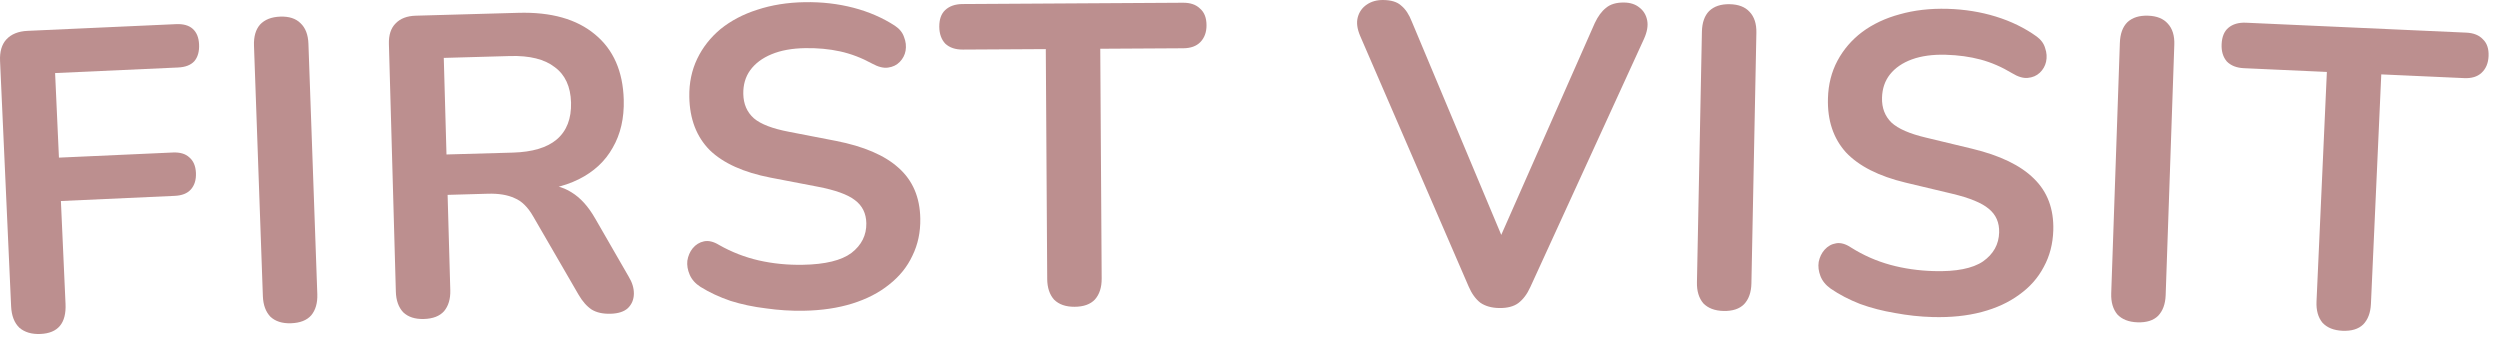
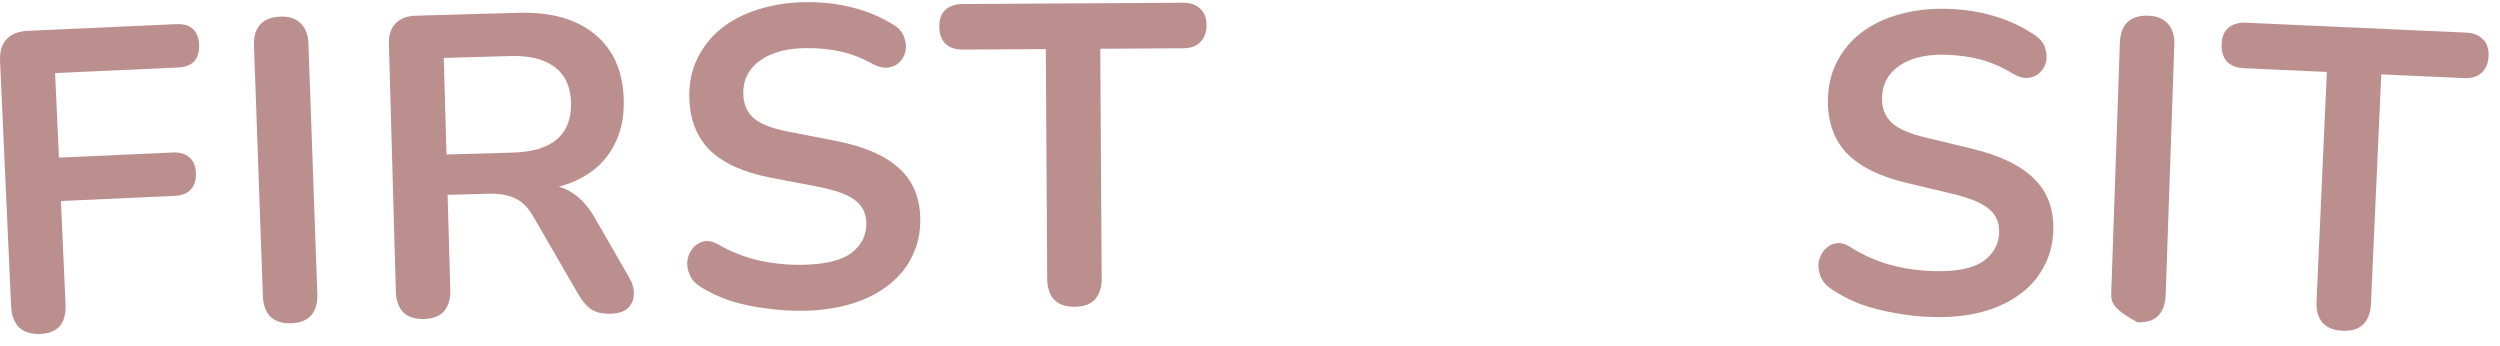
<svg xmlns="http://www.w3.org/2000/svg" width="94" height="13" viewBox="0 0 94 13" fill="none">
  <path d="M88.076 12.437C87.746 12.422 87.495 12.32 87.322 12.131C87.16 11.931 87.086 11.666 87.101 11.336L87.49 2.705L84.373 2.564C84.096 2.552 83.881 2.467 83.728 2.311C83.586 2.144 83.521 1.928 83.533 1.662C83.545 1.385 83.629 1.18 83.784 1.048C83.951 0.906 84.173 0.842 84.45 0.854L92.73 1.227C93.007 1.239 93.216 1.324 93.359 1.479C93.512 1.625 93.583 1.837 93.57 2.114C93.558 2.38 93.469 2.59 93.302 2.742C93.146 2.885 92.93 2.95 92.653 2.937L89.536 2.797L89.147 11.428C89.132 11.758 89.035 12.016 88.856 12.2C88.677 12.373 88.418 12.452 88.076 12.437Z" fill="#BC8F8F" />
-   <path d="M80.369 12.119C80.038 12.108 79.786 12.008 79.611 11.821C79.447 11.623 79.371 11.359 79.382 11.028L79.707 1.61C79.719 1.269 79.813 1.011 79.99 0.835C80.177 0.66 80.436 0.579 80.767 0.59C81.097 0.601 81.345 0.701 81.509 0.888C81.684 1.075 81.766 1.339 81.754 1.681L81.429 11.099C81.417 11.43 81.323 11.688 81.146 11.874C80.969 12.049 80.71 12.131 80.369 12.119Z" fill="#BC8F8F" />
+   <path d="M80.369 12.119C79.447 11.623 79.371 11.359 79.382 11.028L79.707 1.61C79.719 1.269 79.813 1.011 79.99 0.835C80.177 0.66 80.436 0.579 80.767 0.59C81.097 0.601 81.345 0.701 81.509 0.888C81.684 1.075 81.766 1.339 81.754 1.681L81.429 11.099C81.417 11.43 81.323 11.688 81.146 11.874C80.969 12.049 80.71 12.131 80.369 12.119Z" fill="#BC8F8F" />
  <path d="M72.663 11.921C72.193 11.908 71.725 11.857 71.258 11.77C70.791 11.692 70.351 11.579 69.939 11.429C69.528 11.268 69.159 11.076 68.835 10.854C68.647 10.72 68.518 10.562 68.448 10.379C68.378 10.195 68.357 10.018 68.383 9.848C68.42 9.668 68.493 9.515 68.604 9.39C68.725 9.255 68.871 9.174 69.043 9.147C69.214 9.119 69.399 9.173 69.598 9.306C70.06 9.597 70.55 9.813 71.069 9.956C71.588 10.098 72.135 10.177 72.711 10.193C73.553 10.217 74.17 10.095 74.562 9.829C74.954 9.552 75.156 9.189 75.168 8.741C75.179 8.368 75.048 8.071 74.777 7.85C74.516 7.629 74.058 7.441 73.4 7.284L71.651 6.867C70.644 6.625 69.897 6.247 69.41 5.732C68.934 5.206 68.707 4.527 68.731 3.696C68.745 3.173 68.865 2.702 69.09 2.281C69.315 1.861 69.624 1.501 70.017 1.203C70.42 0.905 70.89 0.683 71.428 0.538C71.976 0.382 72.576 0.314 73.226 0.332C73.866 0.35 74.472 0.447 75.043 0.623C75.614 0.799 76.125 1.048 76.575 1.37C76.742 1.492 76.85 1.639 76.898 1.811C76.958 1.983 76.969 2.154 76.932 2.324C76.896 2.483 76.817 2.62 76.697 2.734C76.576 2.848 76.425 2.913 76.243 2.929C76.072 2.946 75.876 2.887 75.656 2.753C75.267 2.518 74.872 2.347 74.469 2.239C74.067 2.132 73.631 2.072 73.162 2.059C72.671 2.045 72.248 2.103 71.893 2.231C71.537 2.36 71.26 2.55 71.061 2.8C70.872 3.041 70.773 3.331 70.764 3.673C70.753 4.056 70.873 4.369 71.122 4.611C71.372 4.842 71.804 5.03 72.419 5.175L74.152 5.592C75.201 5.845 75.975 6.219 76.473 6.713C76.983 7.207 77.226 7.854 77.204 8.654C77.189 9.166 77.07 9.627 76.845 10.037C76.631 10.447 76.322 10.796 75.919 11.083C75.527 11.371 75.057 11.587 74.509 11.732C73.96 11.877 73.345 11.94 72.663 11.921Z" fill="#BC8F8F" />
-   <path d="M64.808 11.692C64.477 11.685 64.223 11.589 64.045 11.405C63.879 11.209 63.798 10.946 63.805 10.616L63.992 1.194C63.999 0.852 64.09 0.593 64.264 0.415C64.449 0.237 64.706 0.151 65.037 0.158C65.368 0.165 65.616 0.26 65.784 0.445C65.961 0.63 66.047 0.893 66.04 1.234L65.853 10.656C65.846 10.987 65.756 11.246 65.581 11.435C65.407 11.613 65.149 11.699 64.808 11.692Z" fill="#BC8F8F" />
-   <path d="M56.38 11.582C56.092 11.579 55.852 11.513 55.662 11.383C55.482 11.242 55.334 11.038 55.22 10.77L51.142 1.351C51.028 1.083 50.998 0.848 51.053 0.646C51.109 0.444 51.223 0.285 51.395 0.17C51.566 0.054 51.77 -0.002 52.004 7.64372e-05C52.314 0.003 52.542 0.075 52.69 0.215C52.849 0.345 52.98 0.544 53.084 0.811L56.784 9.635L56.096 9.627L59.964 0.867C60.084 0.613 60.224 0.422 60.386 0.296C60.547 0.159 60.772 0.092 61.06 0.095C61.294 0.097 61.486 0.158 61.634 0.277C61.793 0.396 61.892 0.557 61.933 0.76C61.974 0.963 61.934 1.197 61.814 1.463L57.54 10.794C57.42 11.06 57.268 11.261 57.086 11.398C56.913 11.524 56.678 11.585 56.38 11.582Z" fill="#BC8F8F" />
  <path d="M40.405 11.535C40.074 11.537 39.818 11.448 39.635 11.268C39.464 11.077 39.377 10.816 39.375 10.486L39.322 1.846L36.203 1.864C35.925 1.866 35.706 1.793 35.545 1.644C35.395 1.485 35.319 1.272 35.317 1.006C35.316 0.728 35.389 0.52 35.538 0.38C35.697 0.23 35.915 0.154 36.192 0.152L44.48 0.103C44.758 0.101 44.971 0.174 45.121 0.323C45.282 0.46 45.364 0.668 45.365 0.945C45.367 1.212 45.288 1.426 45.129 1.587C44.981 1.737 44.768 1.813 44.49 1.815L41.37 1.833L41.423 10.473C41.425 10.804 41.341 11.066 41.171 11.259C41.002 11.441 40.746 11.533 40.405 11.535Z" fill="#BC8F8F" />
  <path d="M30.212 11.684C29.743 11.692 29.273 11.662 28.802 11.595C28.332 11.539 27.888 11.445 27.47 11.314C27.051 11.171 26.675 10.996 26.341 10.788C26.146 10.664 26.011 10.511 25.933 10.331C25.855 10.151 25.826 9.975 25.844 9.804C25.873 9.623 25.94 9.467 26.044 9.337C26.16 9.196 26.302 9.109 26.472 9.074C26.642 9.039 26.83 9.084 27.035 9.209C27.508 9.478 28.008 9.672 28.532 9.792C29.057 9.911 29.607 9.966 30.183 9.956C31.026 9.942 31.637 9.793 32.016 9.51C32.395 9.215 32.581 8.844 32.574 8.396C32.568 8.023 32.424 7.732 32.143 7.523C31.873 7.314 31.406 7.146 30.742 7.019L28.977 6.68C27.96 6.483 27.197 6.139 26.687 5.646C26.188 5.142 25.932 4.474 25.918 3.642C25.909 3.12 26.008 2.643 26.214 2.213C26.42 1.783 26.713 1.41 27.091 1.094C27.481 0.779 27.941 0.536 28.472 0.367C29.013 0.188 29.608 0.092 30.259 0.082C30.899 0.071 31.508 0.141 32.087 0.291C32.665 0.442 33.187 0.668 33.65 0.969C33.823 1.084 33.937 1.226 33.993 1.396C34.06 1.565 34.079 1.736 34.05 1.907C34.021 2.067 33.948 2.207 33.833 2.326C33.718 2.446 33.569 2.518 33.388 2.542C33.218 2.566 33.02 2.516 32.794 2.392C32.395 2.174 31.993 2.021 31.586 1.932C31.179 1.843 30.741 1.802 30.272 1.81C29.781 1.818 29.361 1.894 29.012 2.039C28.662 2.183 28.393 2.385 28.205 2.644C28.028 2.892 27.942 3.187 27.948 3.529C27.954 3.912 28.088 4.22 28.348 4.45C28.607 4.67 29.047 4.838 29.668 4.956L31.418 5.295C32.477 5.501 33.267 5.84 33.787 6.312C34.318 6.783 34.59 7.419 34.603 8.218C34.612 8.73 34.513 9.196 34.306 9.616C34.111 10.035 33.818 10.397 33.428 10.702C33.049 11.007 32.589 11.244 32.048 11.413C31.507 11.582 30.895 11.673 30.212 11.684Z" fill="#BC8F8F" />
  <path d="M15.937 11.994C15.606 12.003 15.348 11.92 15.162 11.743C14.986 11.556 14.893 11.297 14.884 10.967L14.623 1.659C14.613 1.317 14.697 1.059 14.873 0.883C15.049 0.697 15.303 0.599 15.633 0.59L19.488 0.482C20.725 0.447 21.687 0.719 22.376 1.297C23.064 1.865 23.423 2.682 23.453 3.748C23.472 4.441 23.334 5.043 23.039 5.552C22.755 6.062 22.328 6.458 21.76 6.741C21.192 7.023 20.497 7.176 19.676 7.199L19.813 6.955L20.341 6.941C20.778 6.928 21.16 7.024 21.485 7.229C21.822 7.433 22.119 7.76 22.377 8.212L23.639 10.402C23.773 10.622 23.838 10.839 23.834 11.052C23.829 11.266 23.754 11.444 23.608 11.587C23.463 11.719 23.246 11.789 22.958 11.797C22.67 11.805 22.434 11.753 22.249 11.641C22.064 11.518 21.899 11.331 21.753 11.079L20.055 8.149C19.853 7.792 19.617 7.558 19.347 7.449C19.087 7.328 18.755 7.273 18.35 7.284L16.83 7.327L16.931 10.91C16.94 11.24 16.862 11.504 16.697 11.7C16.531 11.887 16.278 11.984 15.937 11.994ZM16.788 5.808L19.283 5.738C20.019 5.717 20.569 5.552 20.934 5.243C21.309 4.923 21.488 4.459 21.471 3.852C21.454 3.255 21.25 2.812 20.858 2.524C20.476 2.226 19.917 2.087 19.181 2.107L16.686 2.177L16.788 5.808Z" fill="#BC8F8F" />
  <path d="M10.945 12.154C10.614 12.166 10.355 12.084 10.168 11.909C9.99 11.723 9.896 11.465 9.884 11.135L9.55 1.717C9.538 1.376 9.614 1.111 9.778 0.924C9.953 0.737 10.206 0.637 10.536 0.625C10.867 0.613 11.12 0.695 11.297 0.87C11.485 1.045 11.585 1.303 11.597 1.644L11.931 11.062C11.942 11.393 11.866 11.657 11.703 11.855C11.539 12.042 11.286 12.142 10.945 12.154Z" fill="#BC8F8F" />
  <path d="M1.522 12.557C1.192 12.572 0.927 12.493 0.727 12.321C0.537 12.137 0.434 11.87 0.418 11.518L0.002 2.295C-0.014 1.944 0.065 1.673 0.238 1.484C0.421 1.284 0.688 1.175 1.04 1.16L6.618 0.908C6.895 0.895 7.106 0.955 7.251 1.088C7.396 1.22 7.474 1.414 7.485 1.67C7.497 1.936 7.438 2.147 7.306 2.302C7.173 2.447 6.969 2.526 6.692 2.538L2.072 2.747L2.216 5.927L6.5 5.734C6.766 5.722 6.972 5.782 7.116 5.915C7.272 6.046 7.355 6.24 7.367 6.496C7.379 6.762 7.314 6.973 7.171 7.129C7.039 7.274 6.84 7.352 6.573 7.364L2.29 7.558L2.464 11.426C2.497 12.15 2.183 12.528 1.522 12.557Z" fill="#BC8F8F" />
</svg>